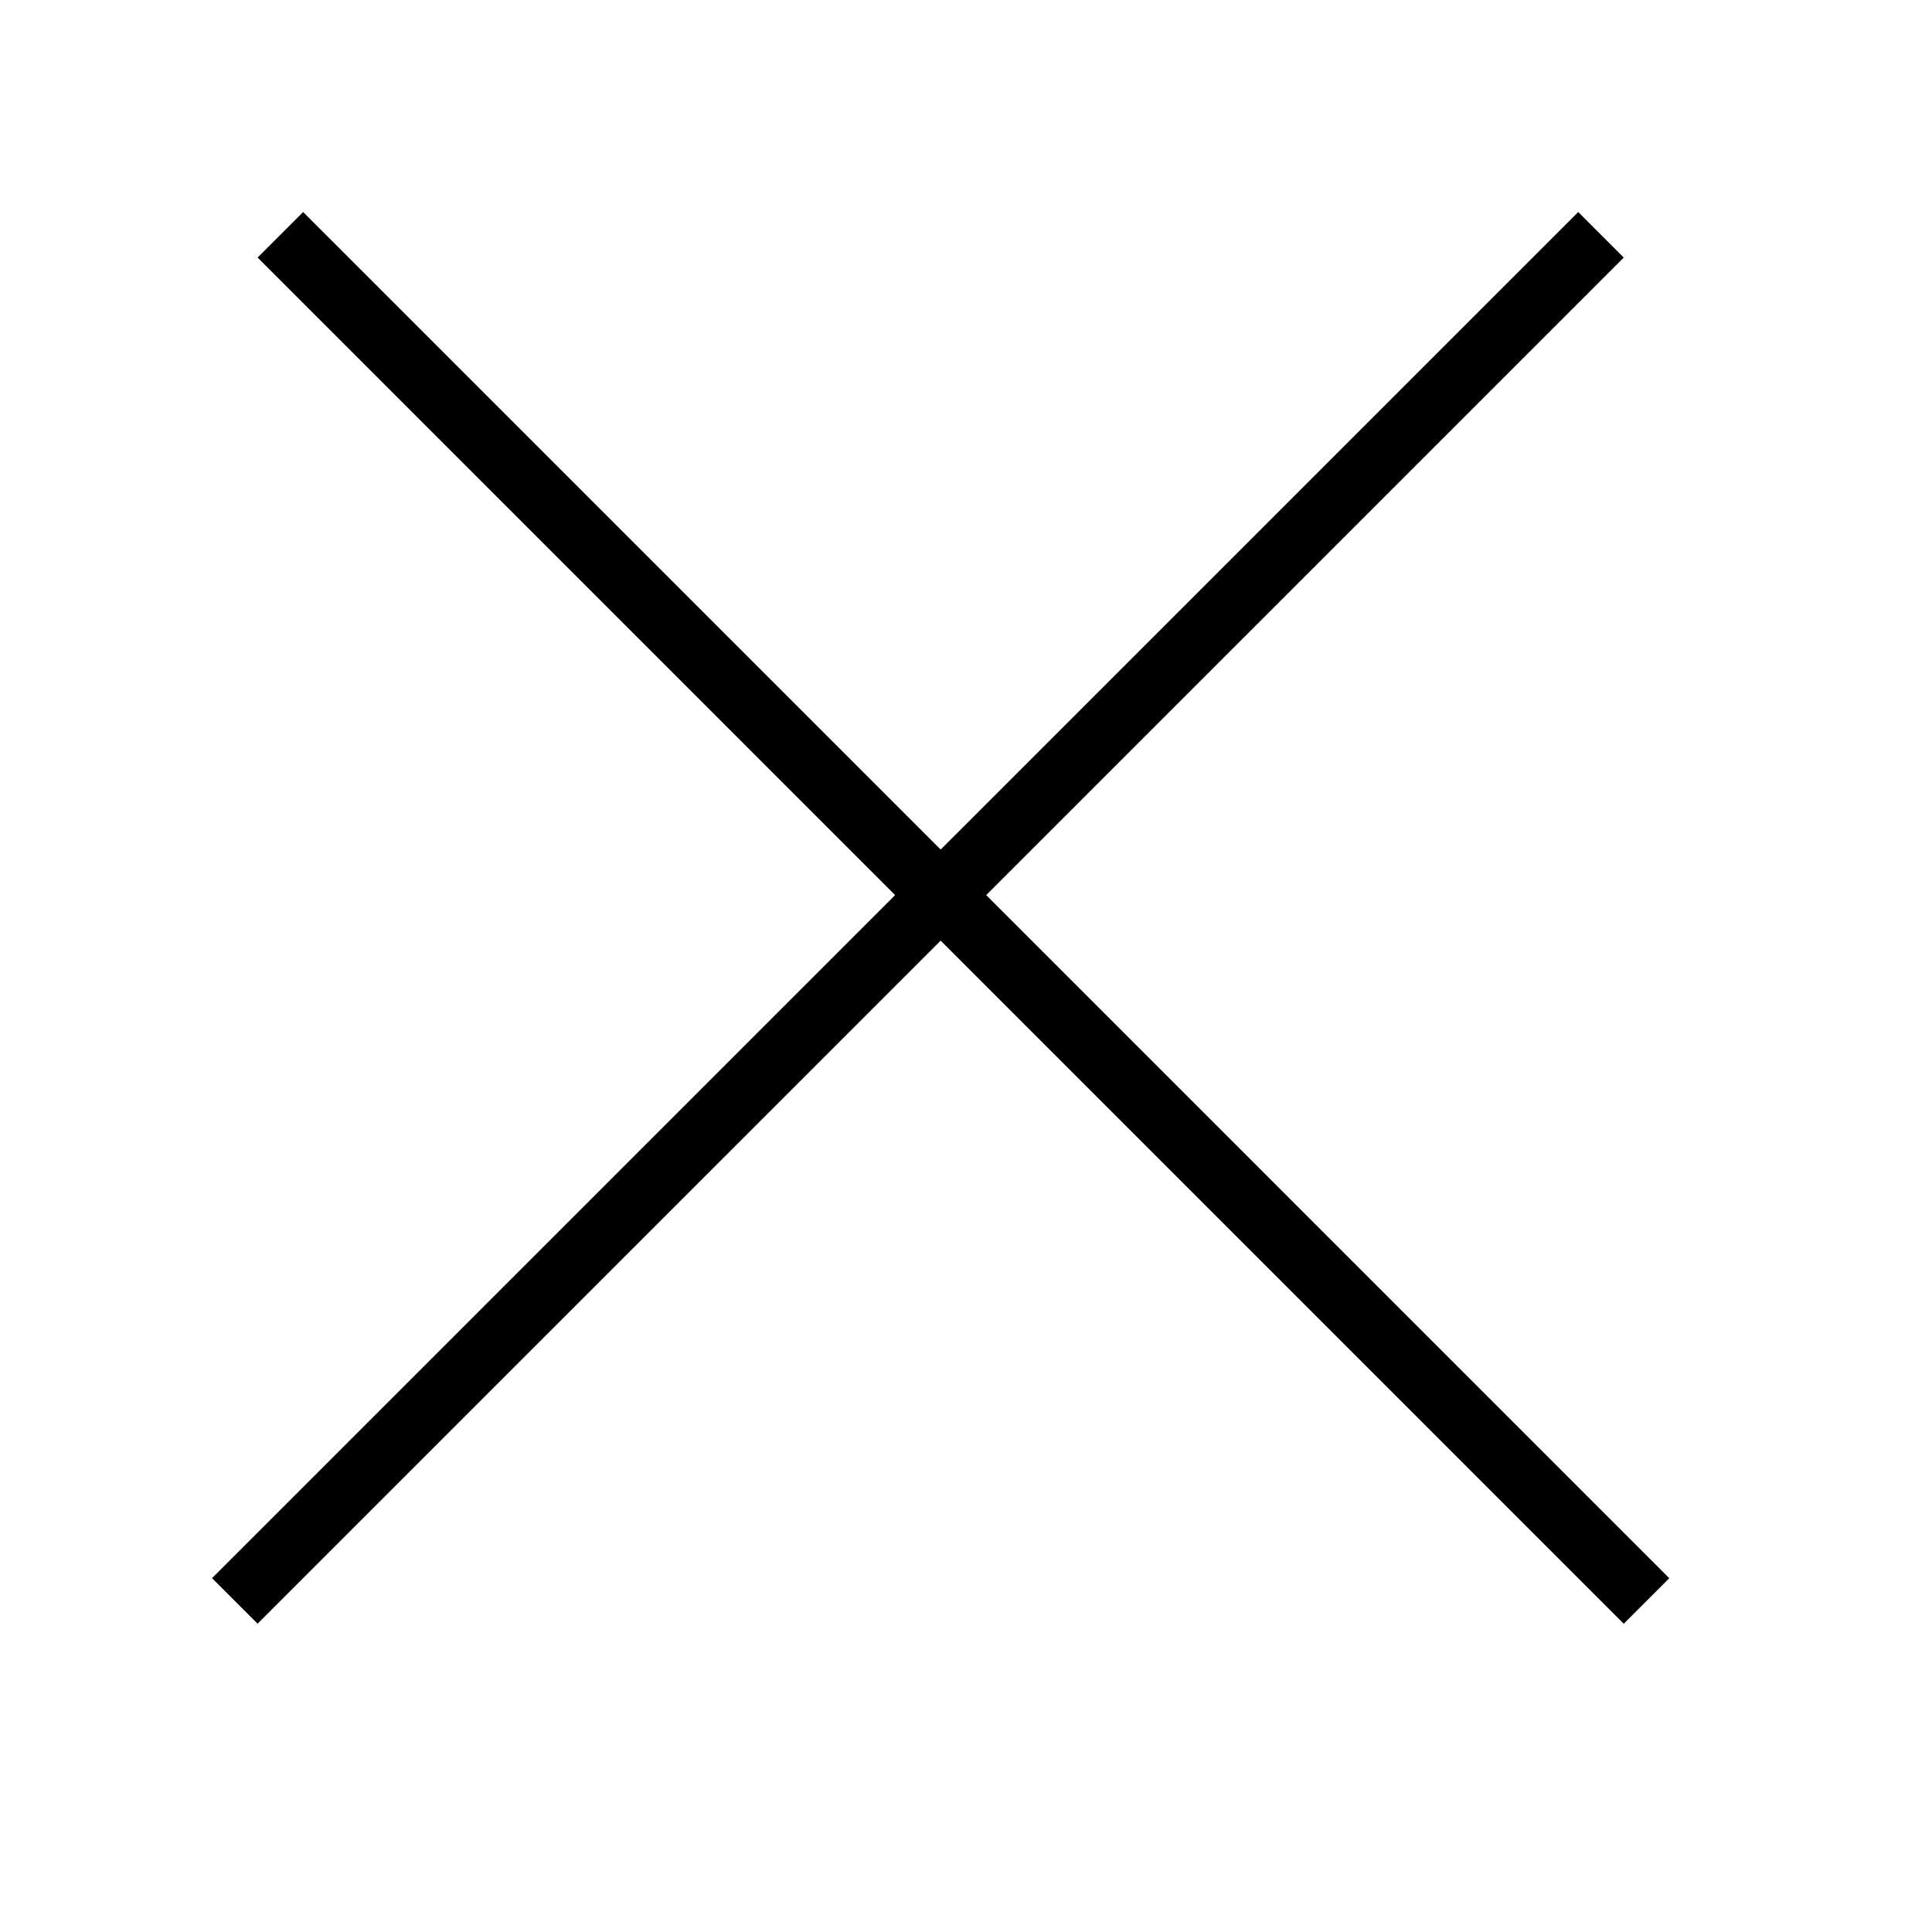
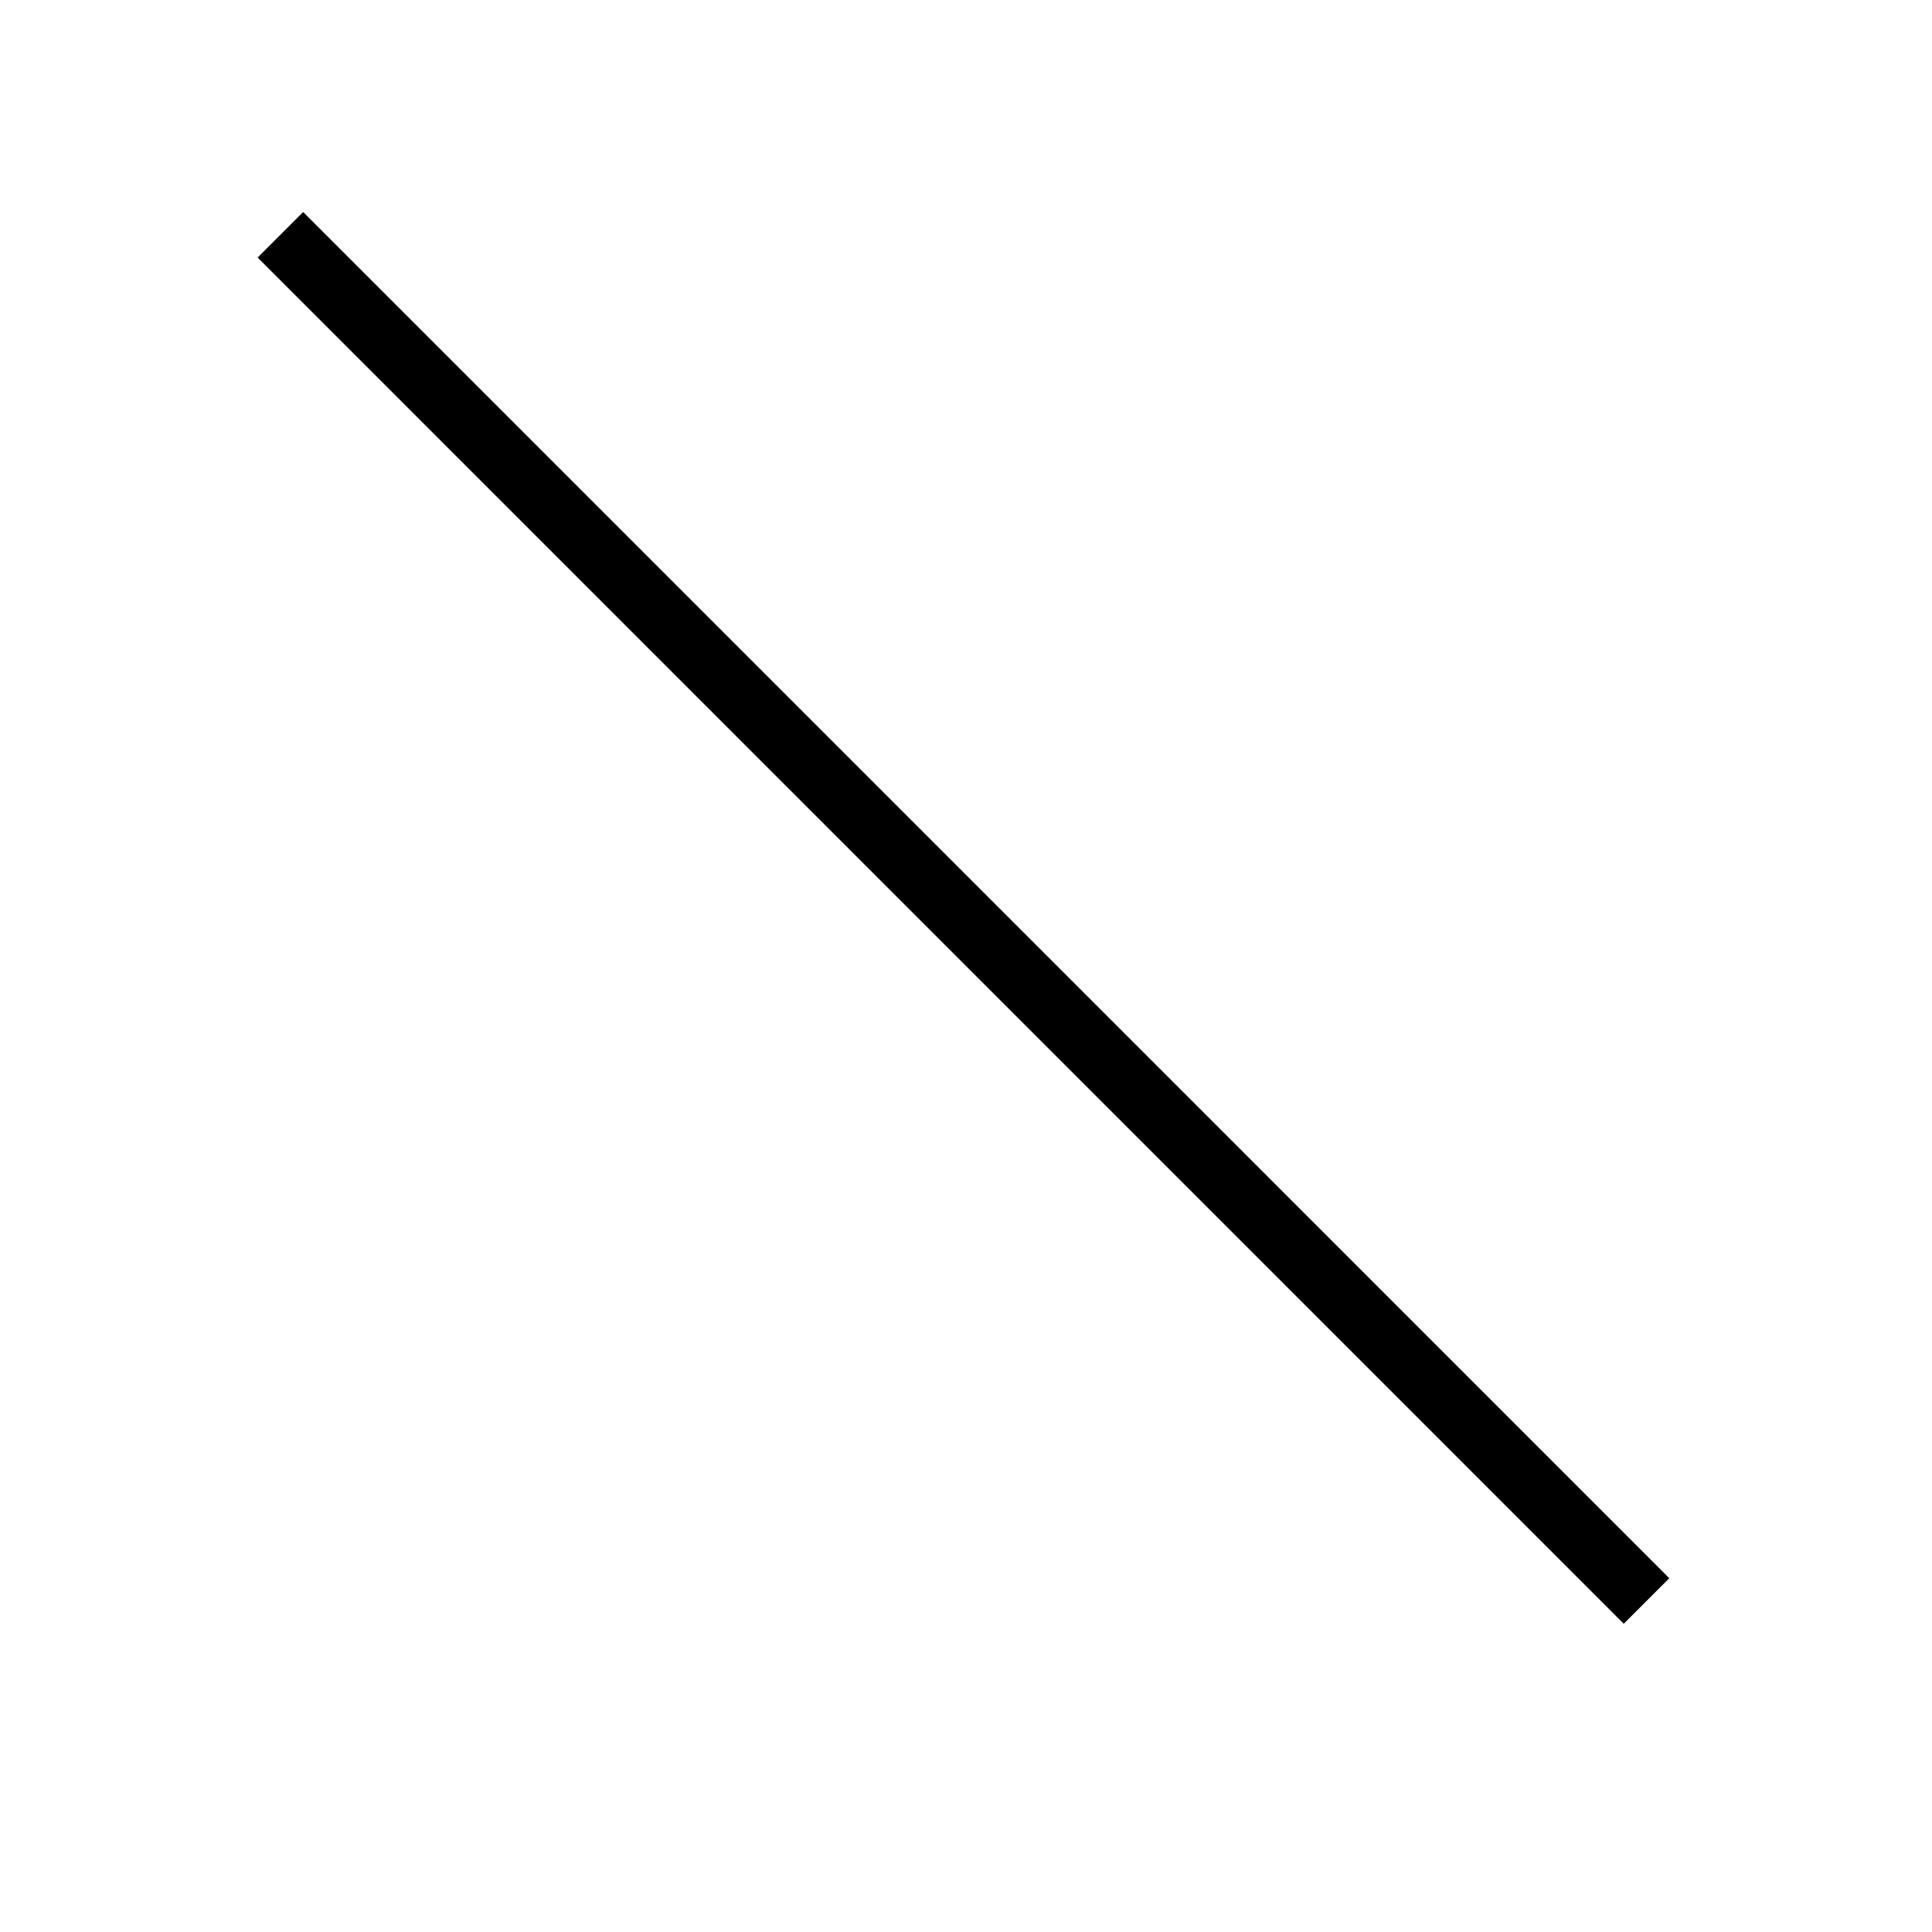
<svg xmlns="http://www.w3.org/2000/svg" width="30" height="30" viewBox="0 0 30 30" fill="none">
-   <line x1="3.646" y1="24.859" x2="24.86" y2="3.646" stroke="black" />
  <line x1="4.354" y1="3.646" x2="25.567" y2="24.86" stroke="black" />
</svg>